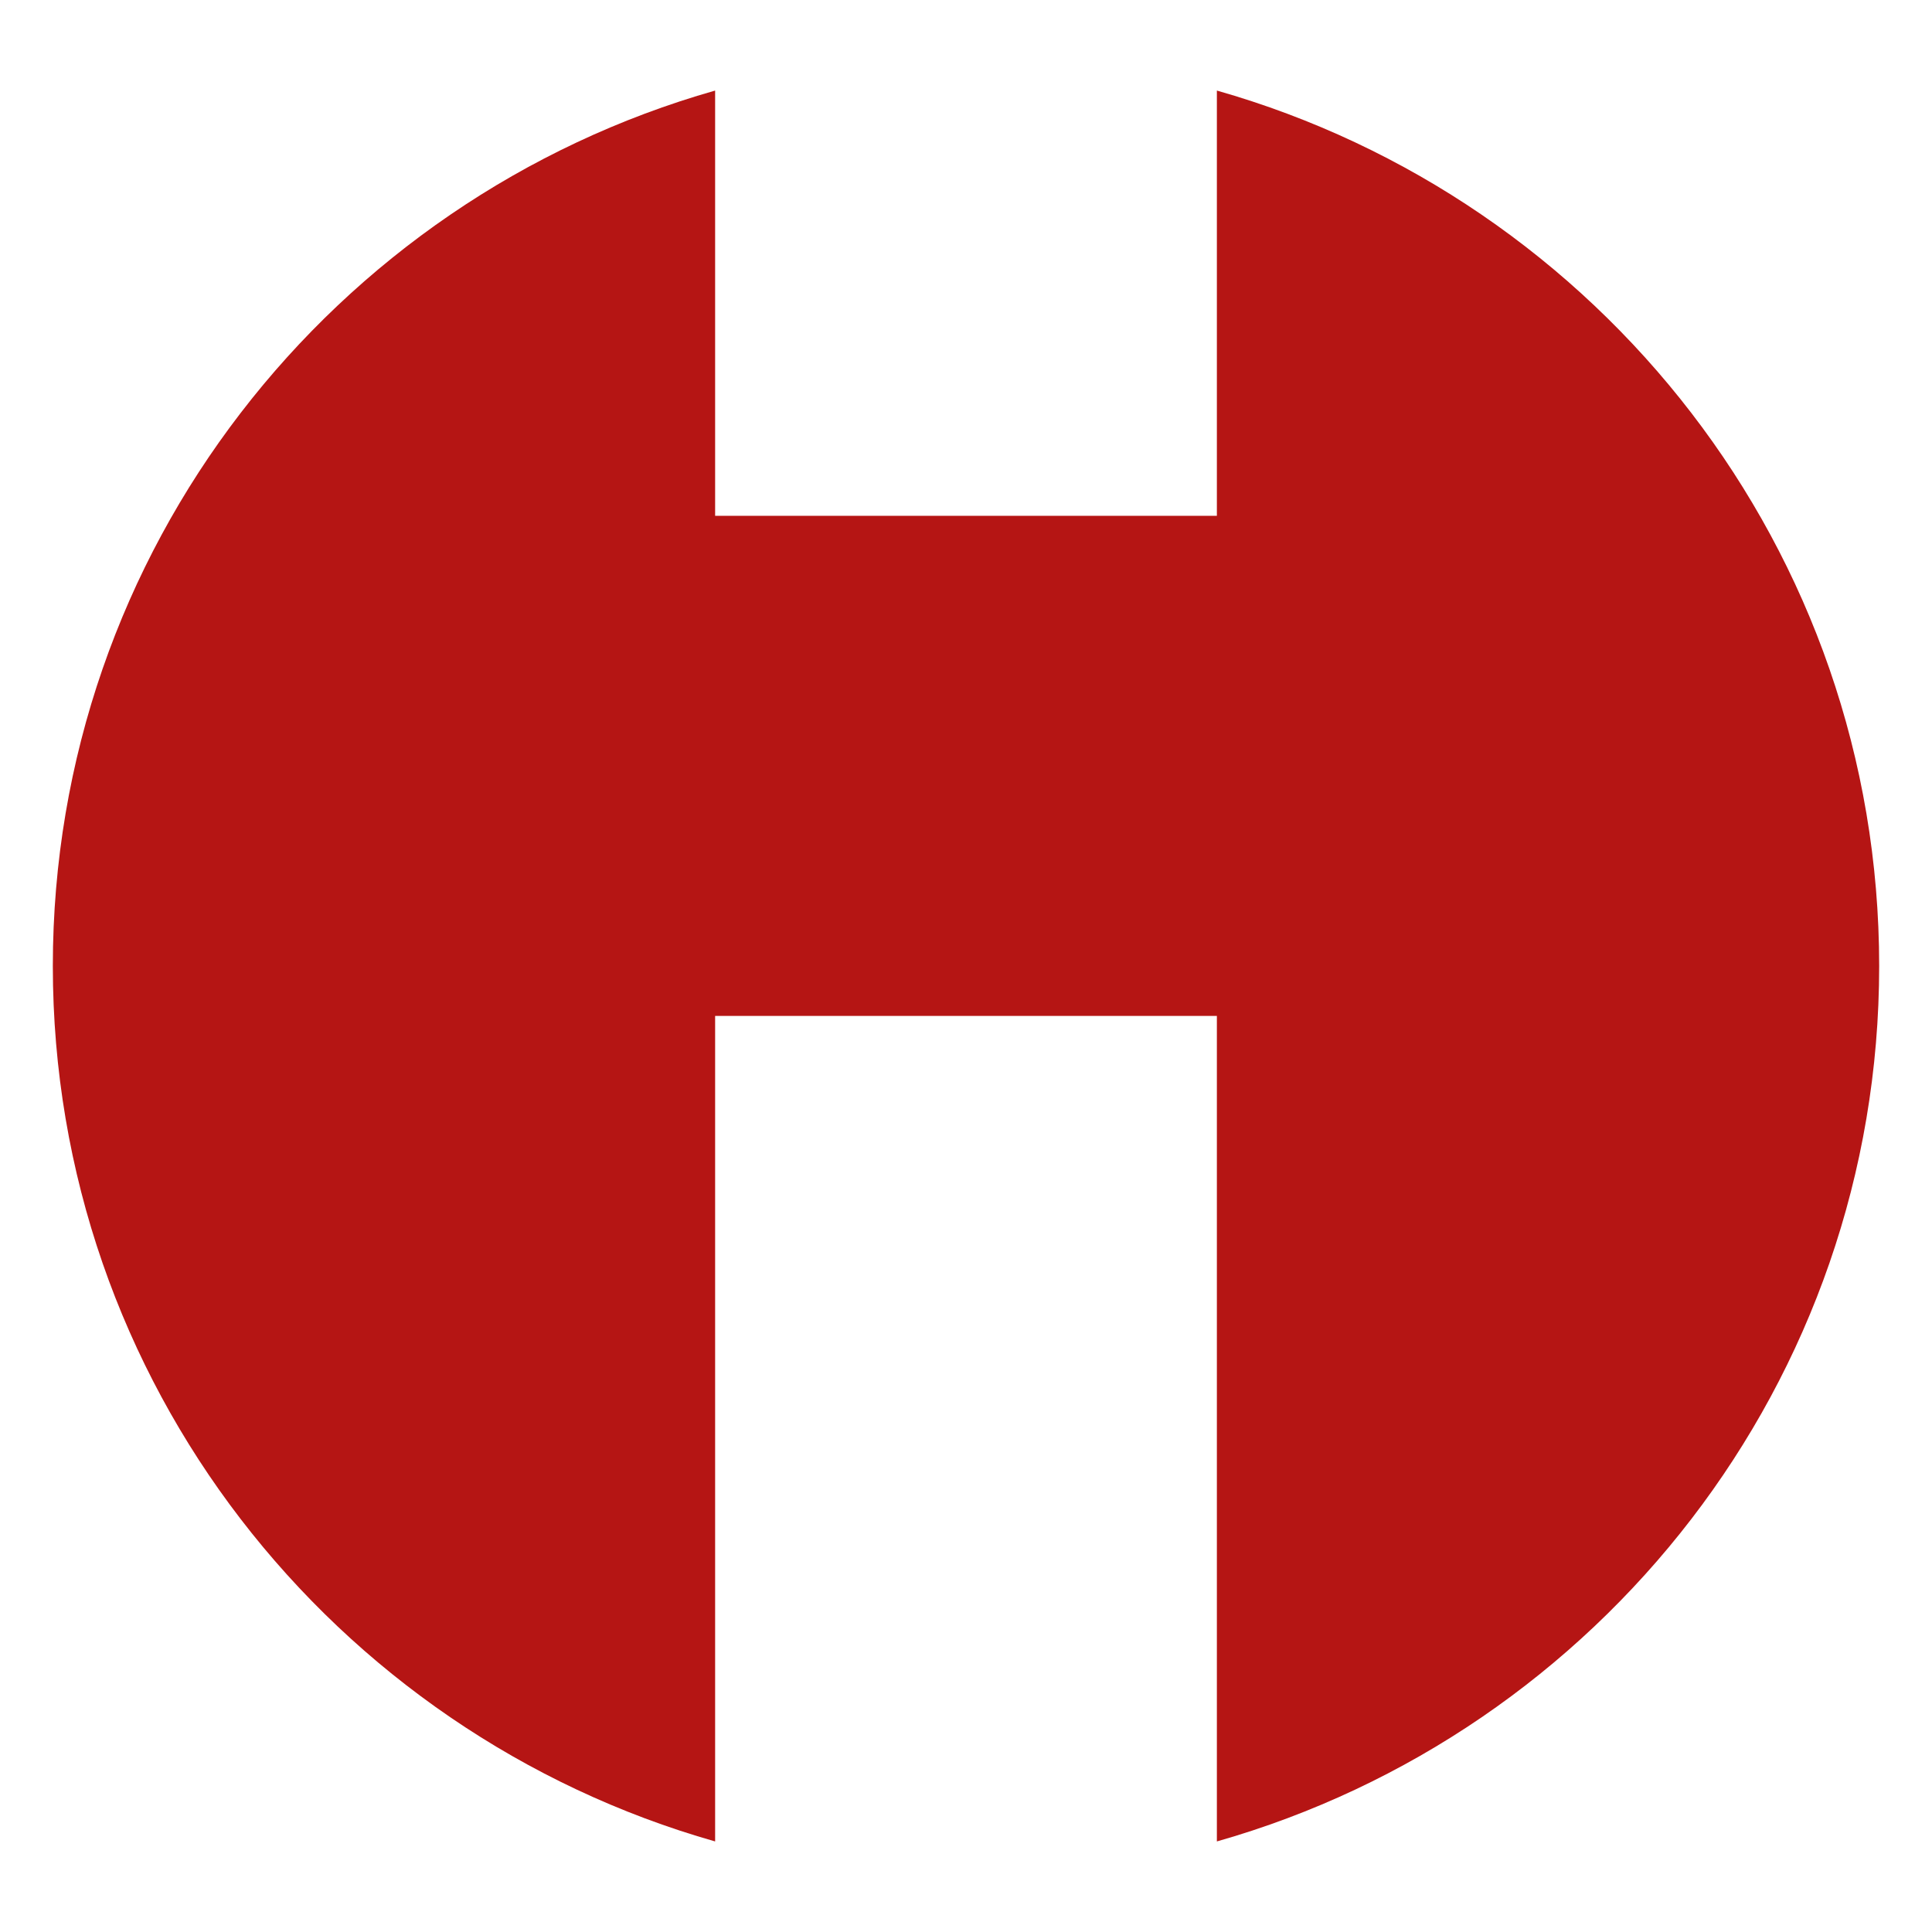
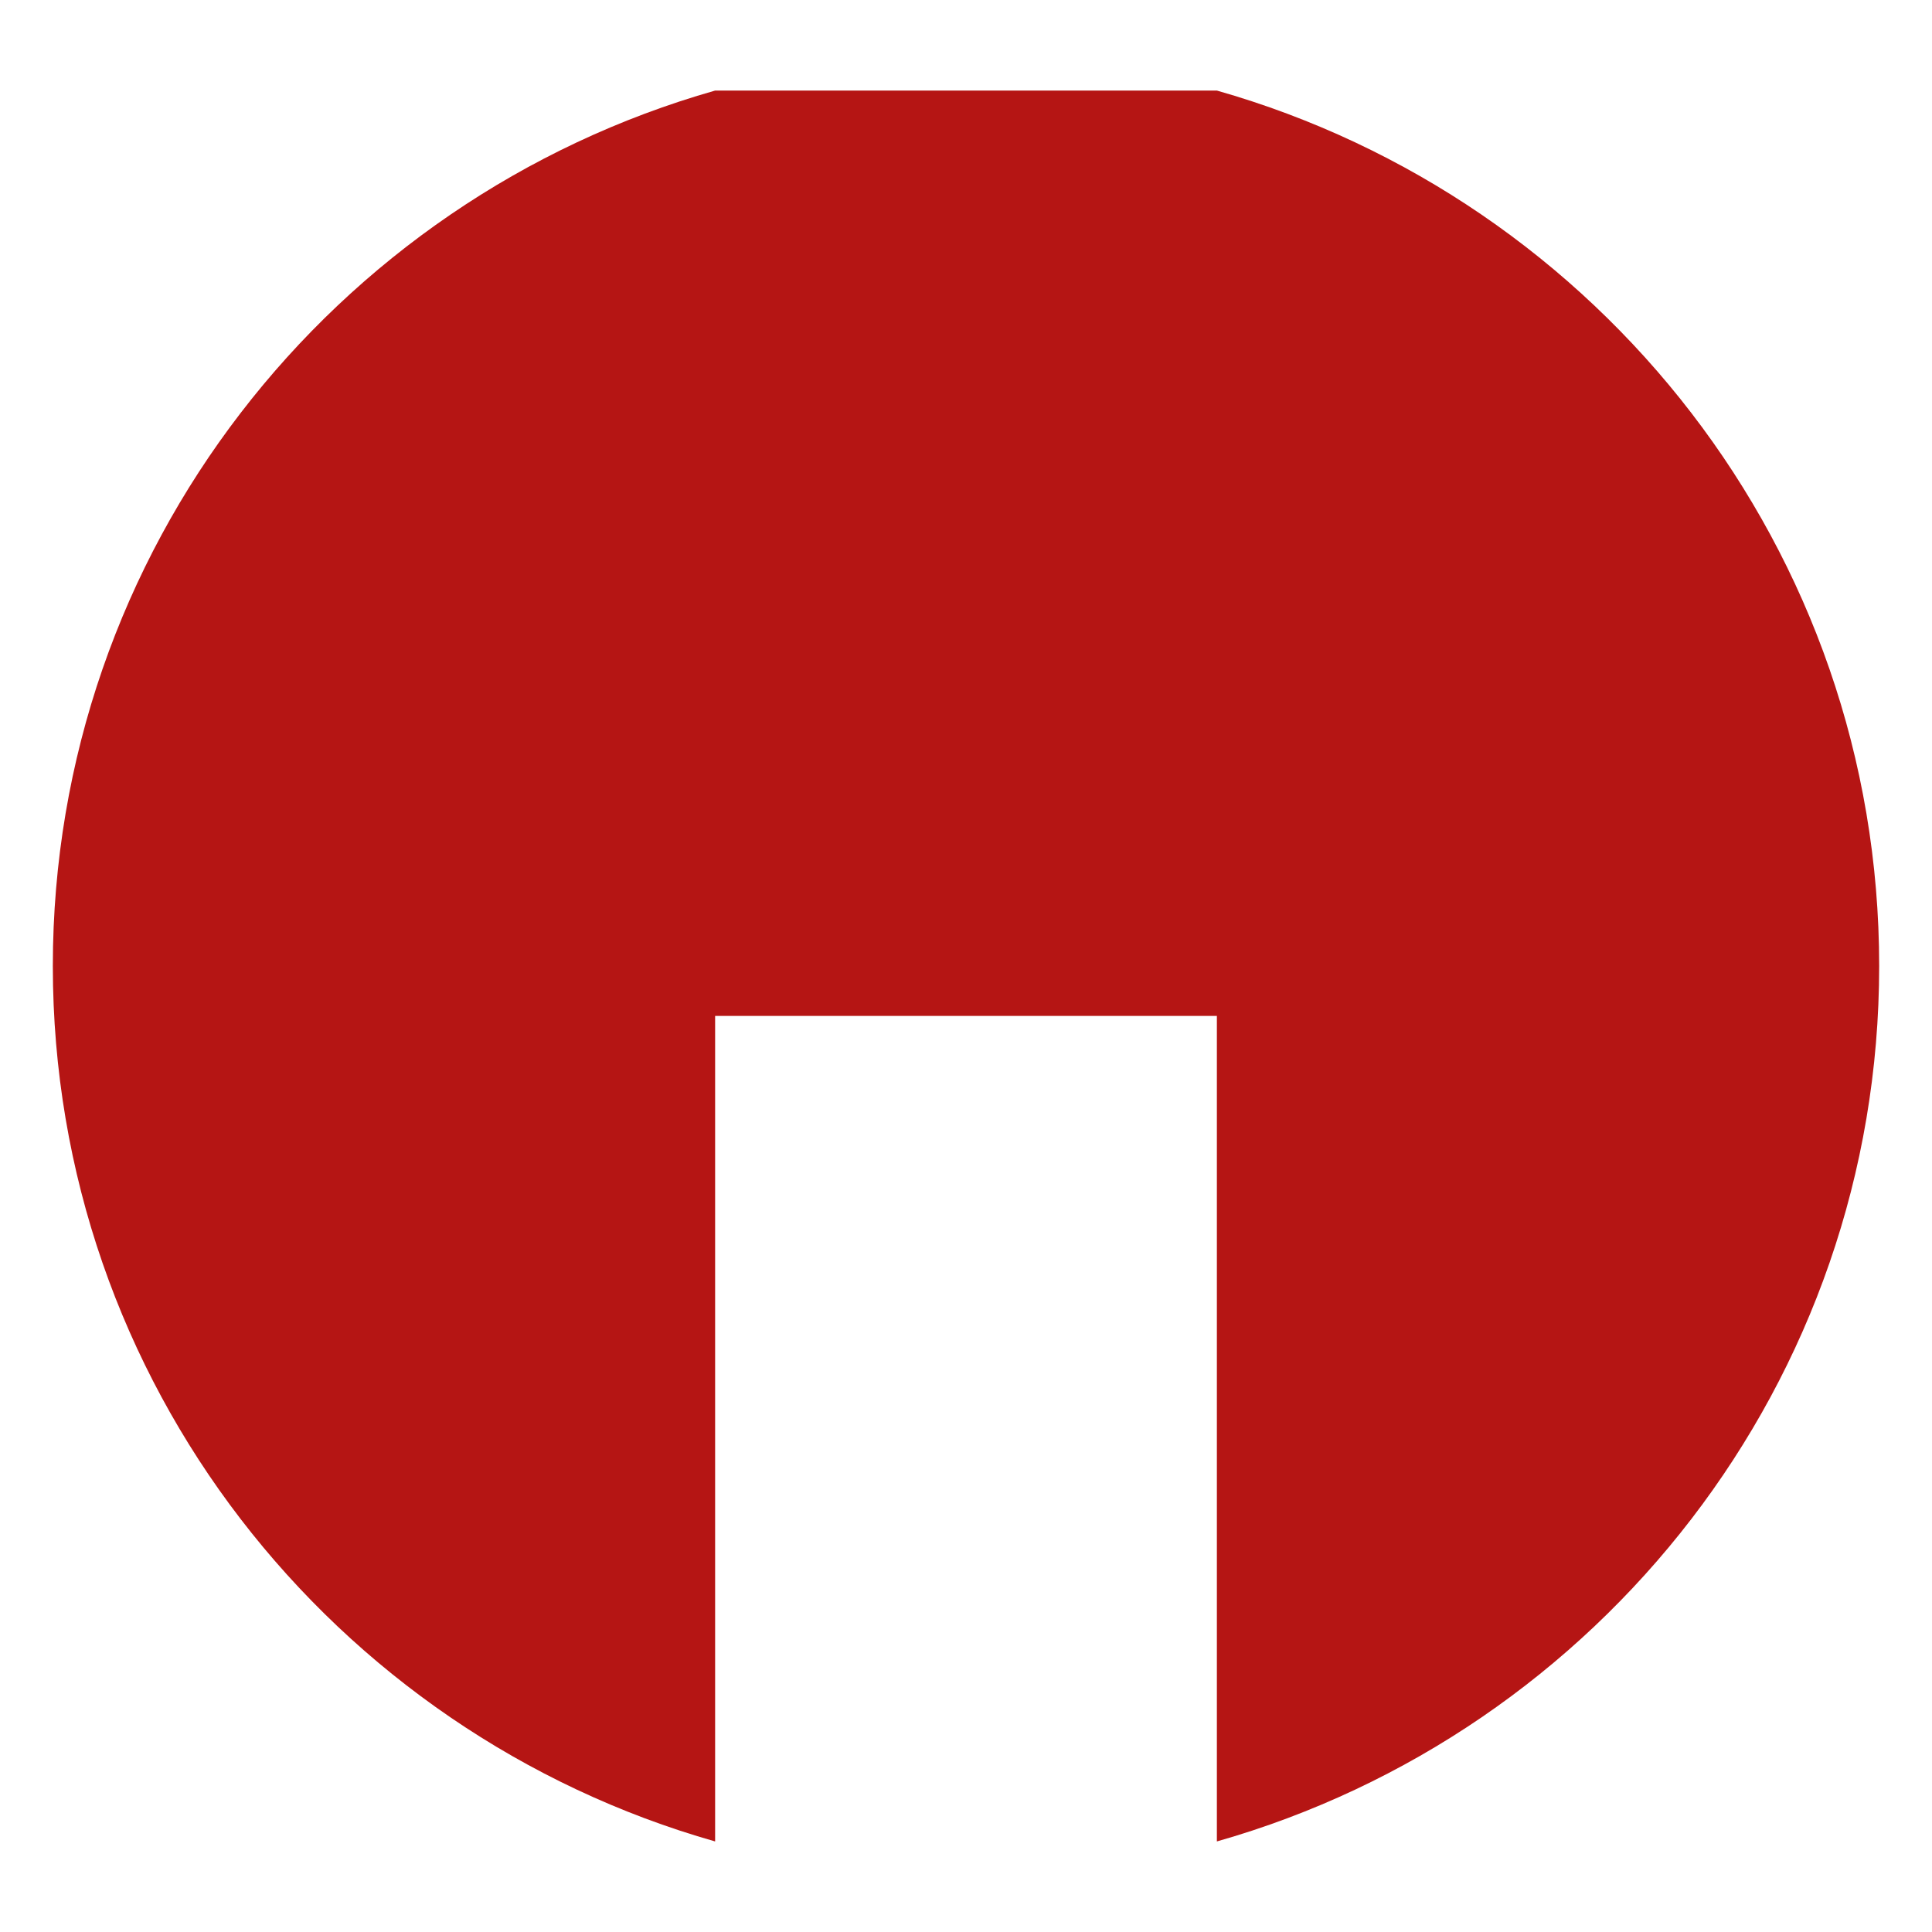
<svg xmlns="http://www.w3.org/2000/svg" width="512" height="512" viewBox="0 0 512 512" fill="none">
-   <path d="M498 256C498 145.726 423.797 52.814 322.485 24V136.691H189.515V24C88.203 52.814 14 145.726 14 256C14 366.274 88.203 459.186 189.515 488V269.236H322.485V488C423.797 459.186 498 366.274 498 256" fill="#B51514" />
+   <path d="M498 256C498 145.726 423.797 52.814 322.485 24H189.515V24C88.203 52.814 14 145.726 14 256C14 366.274 88.203 459.186 189.515 488V269.236H322.485V488C423.797 459.186 498 366.274 498 256" fill="#B51514" />
</svg>